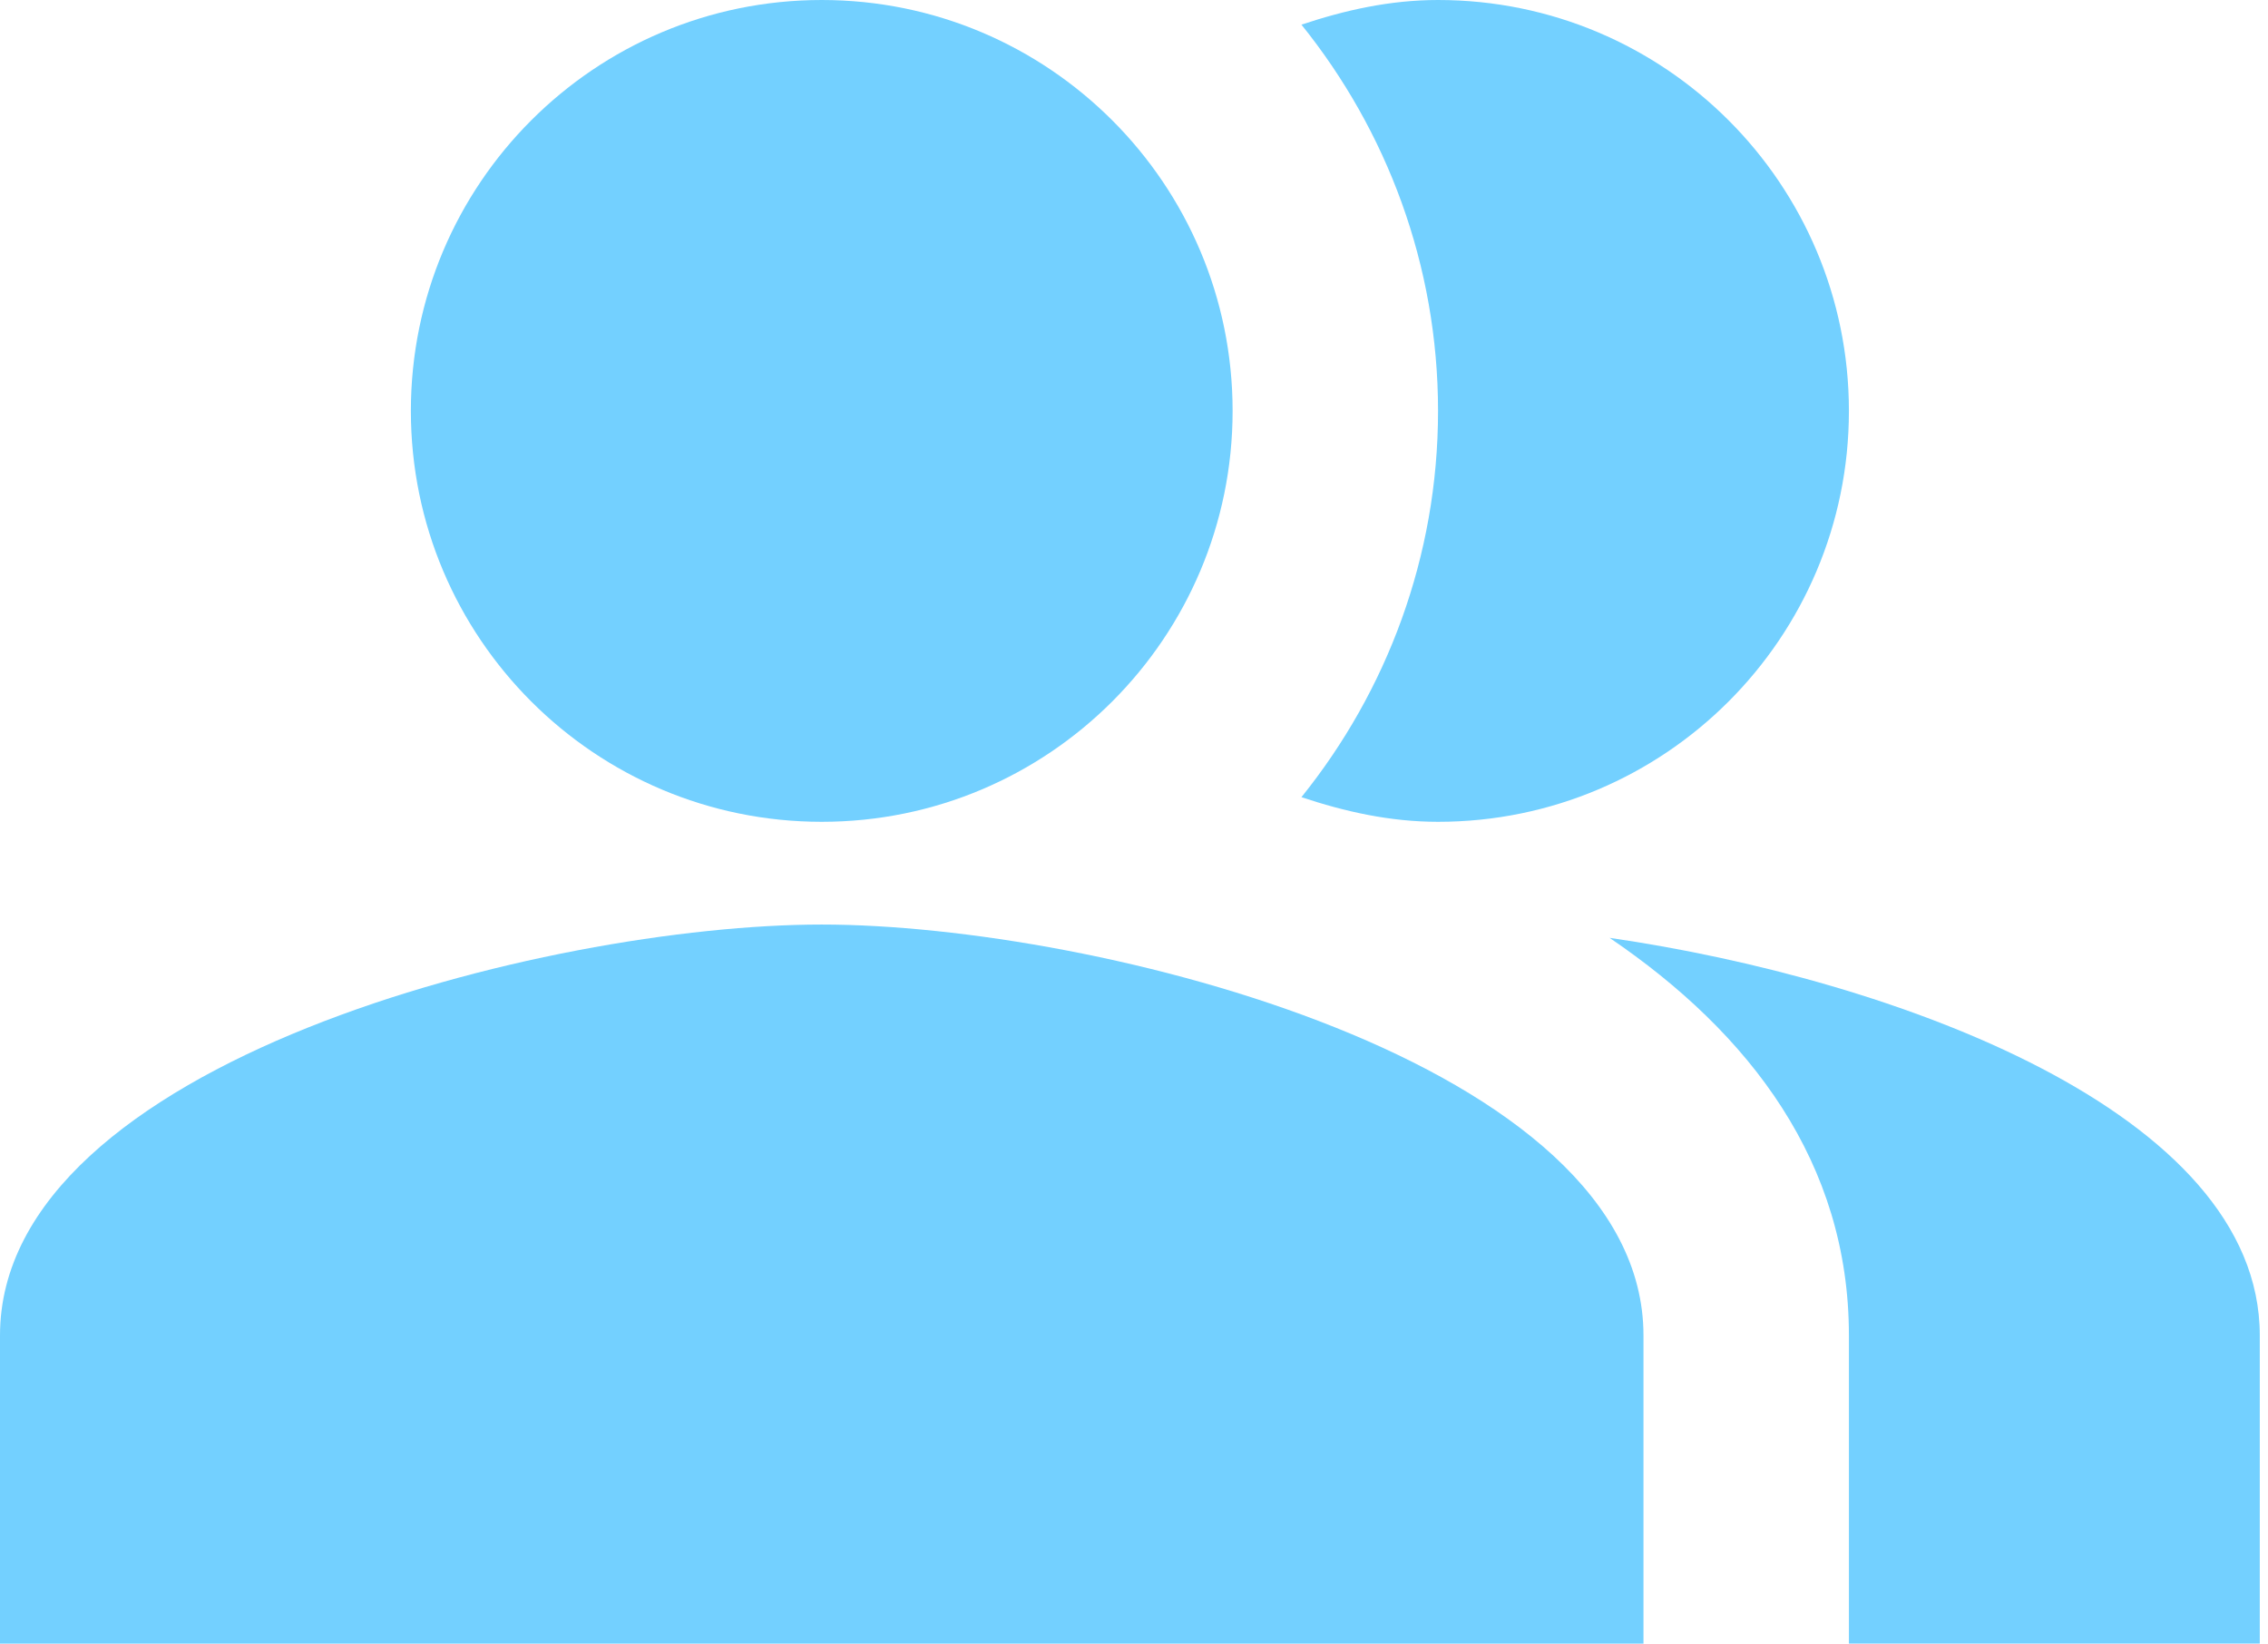
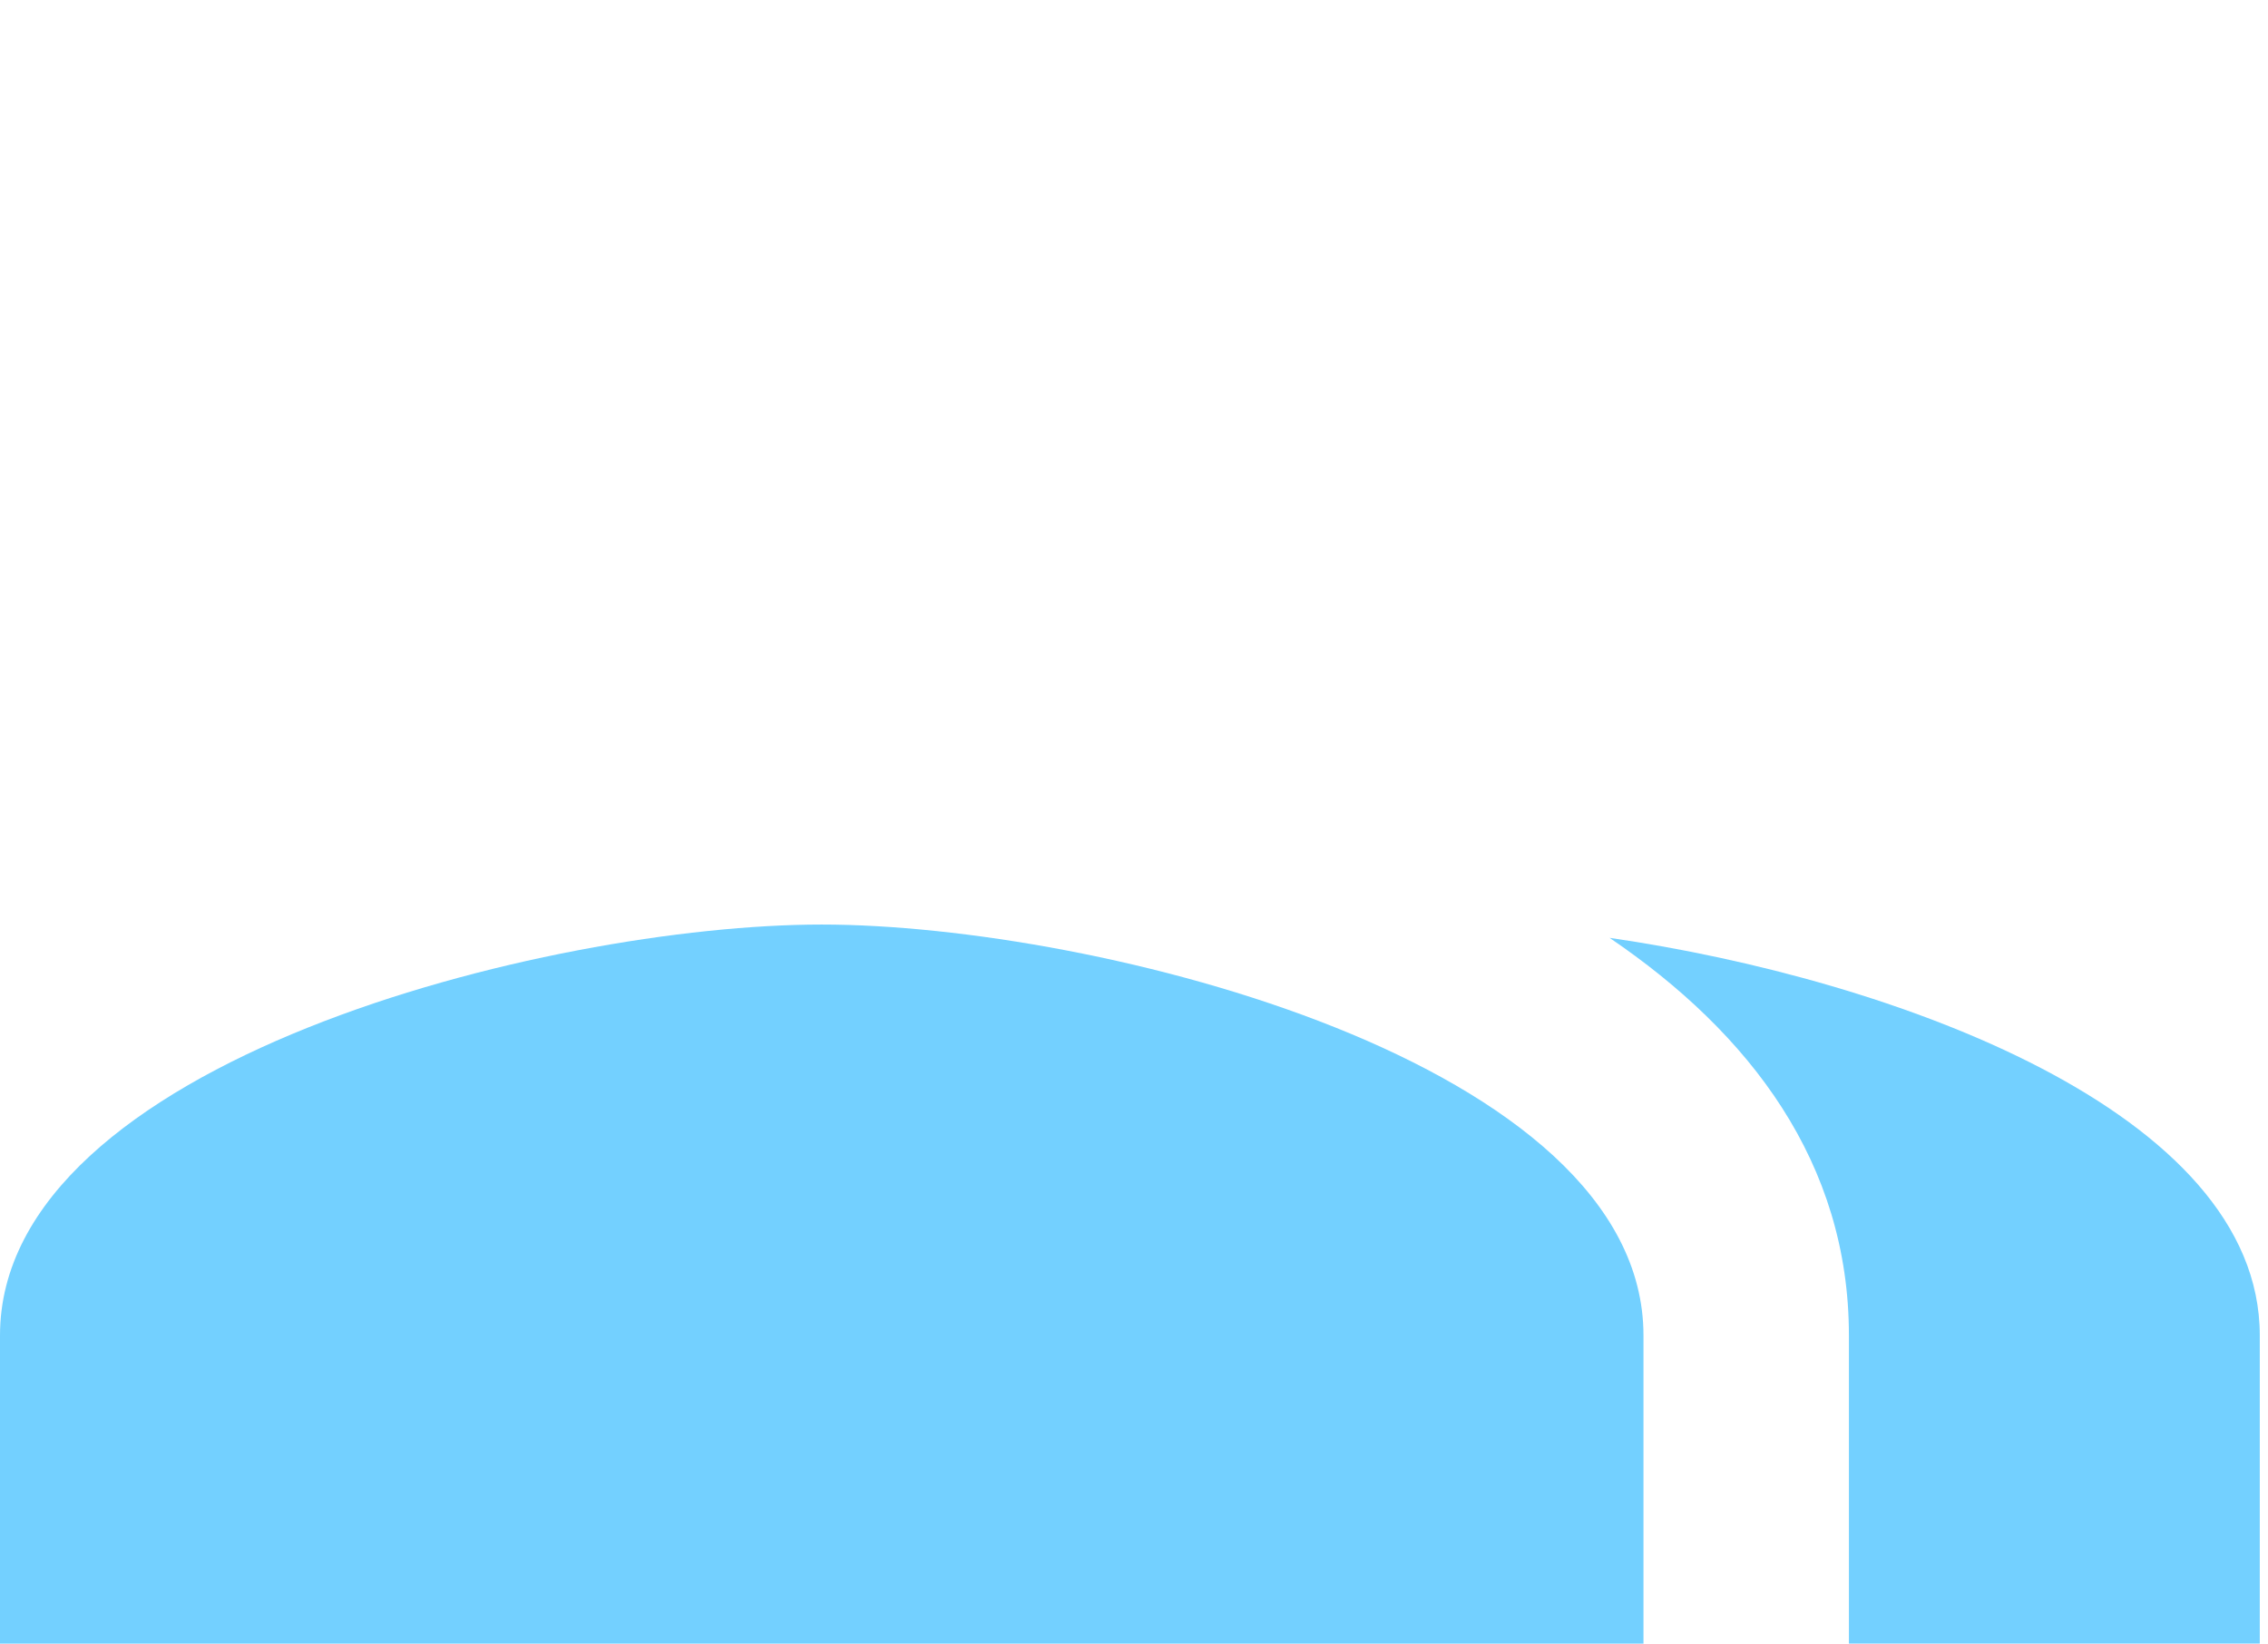
<svg xmlns="http://www.w3.org/2000/svg" width="138" height="100" viewBox="0 0 138 100" fill="none">
  <path fill-rule="evenodd" clip-rule="evenodd" d="M97.938 57.06C106.5 62.873 112.5 70.748 112.5 81.248V99.998H137.5V81.248C137.5 67.623 115.187 59.56 97.938 57.06Z" fill="#73D0FF" />
-   <path d="M50 50C63.807 50 75 38.807 75 25C75 11.193 63.807 0 50 0C36.193 0 25 11.193 25 25C25 38.807 36.193 50 50 50Z" fill="#73D0FF" />
-   <path fill-rule="evenodd" clip-rule="evenodd" d="M87.5 50C101.312 50 112.5 38.812 112.5 25C112.5 11.188 101.312 0 87.5 0C84.562 0 81.812 0.625 79.188 1.5C84.375 7.938 87.5 16.125 87.5 25C87.5 33.875 84.375 42.062 79.188 48.5C81.812 49.375 84.562 50 87.5 50Z" fill="#73D0FF" />
  <path fill-rule="evenodd" clip-rule="evenodd" d="M50 56.25C33.312 56.25 0 64.625 0 81.25V100H100V81.25C100 64.625 66.688 56.25 50 56.25Z" fill="#73D0FF" />
</svg>